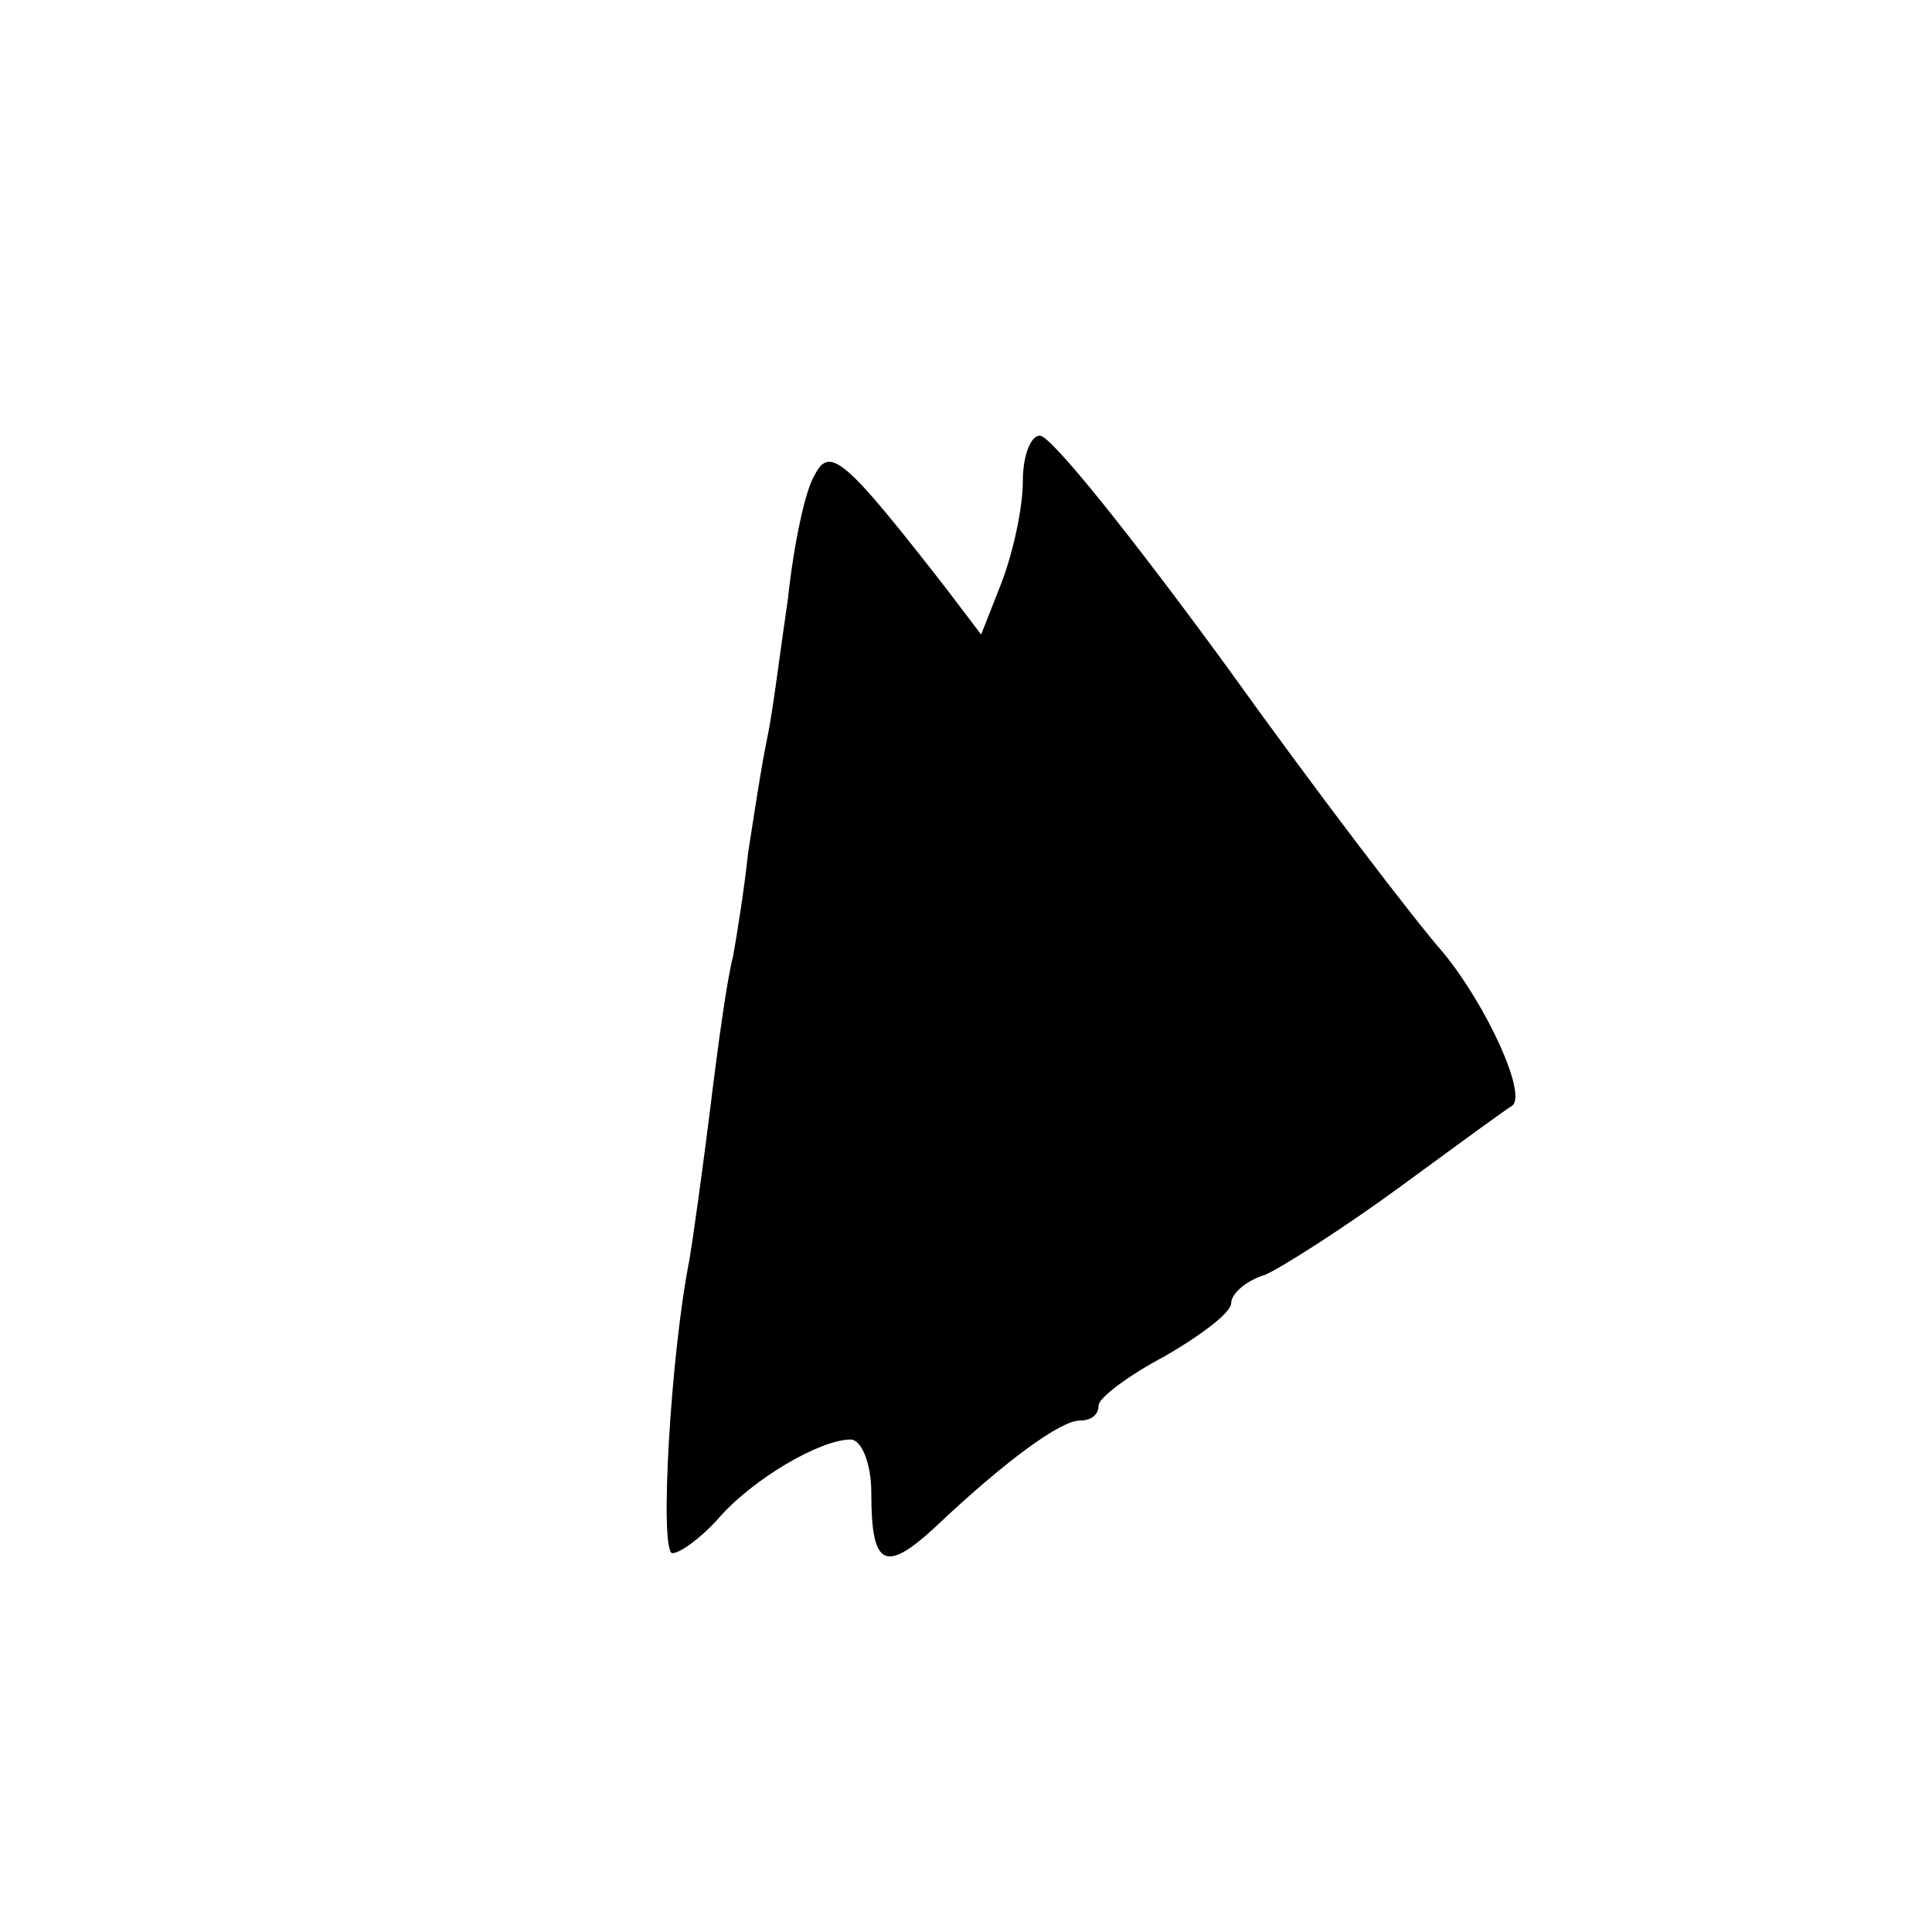
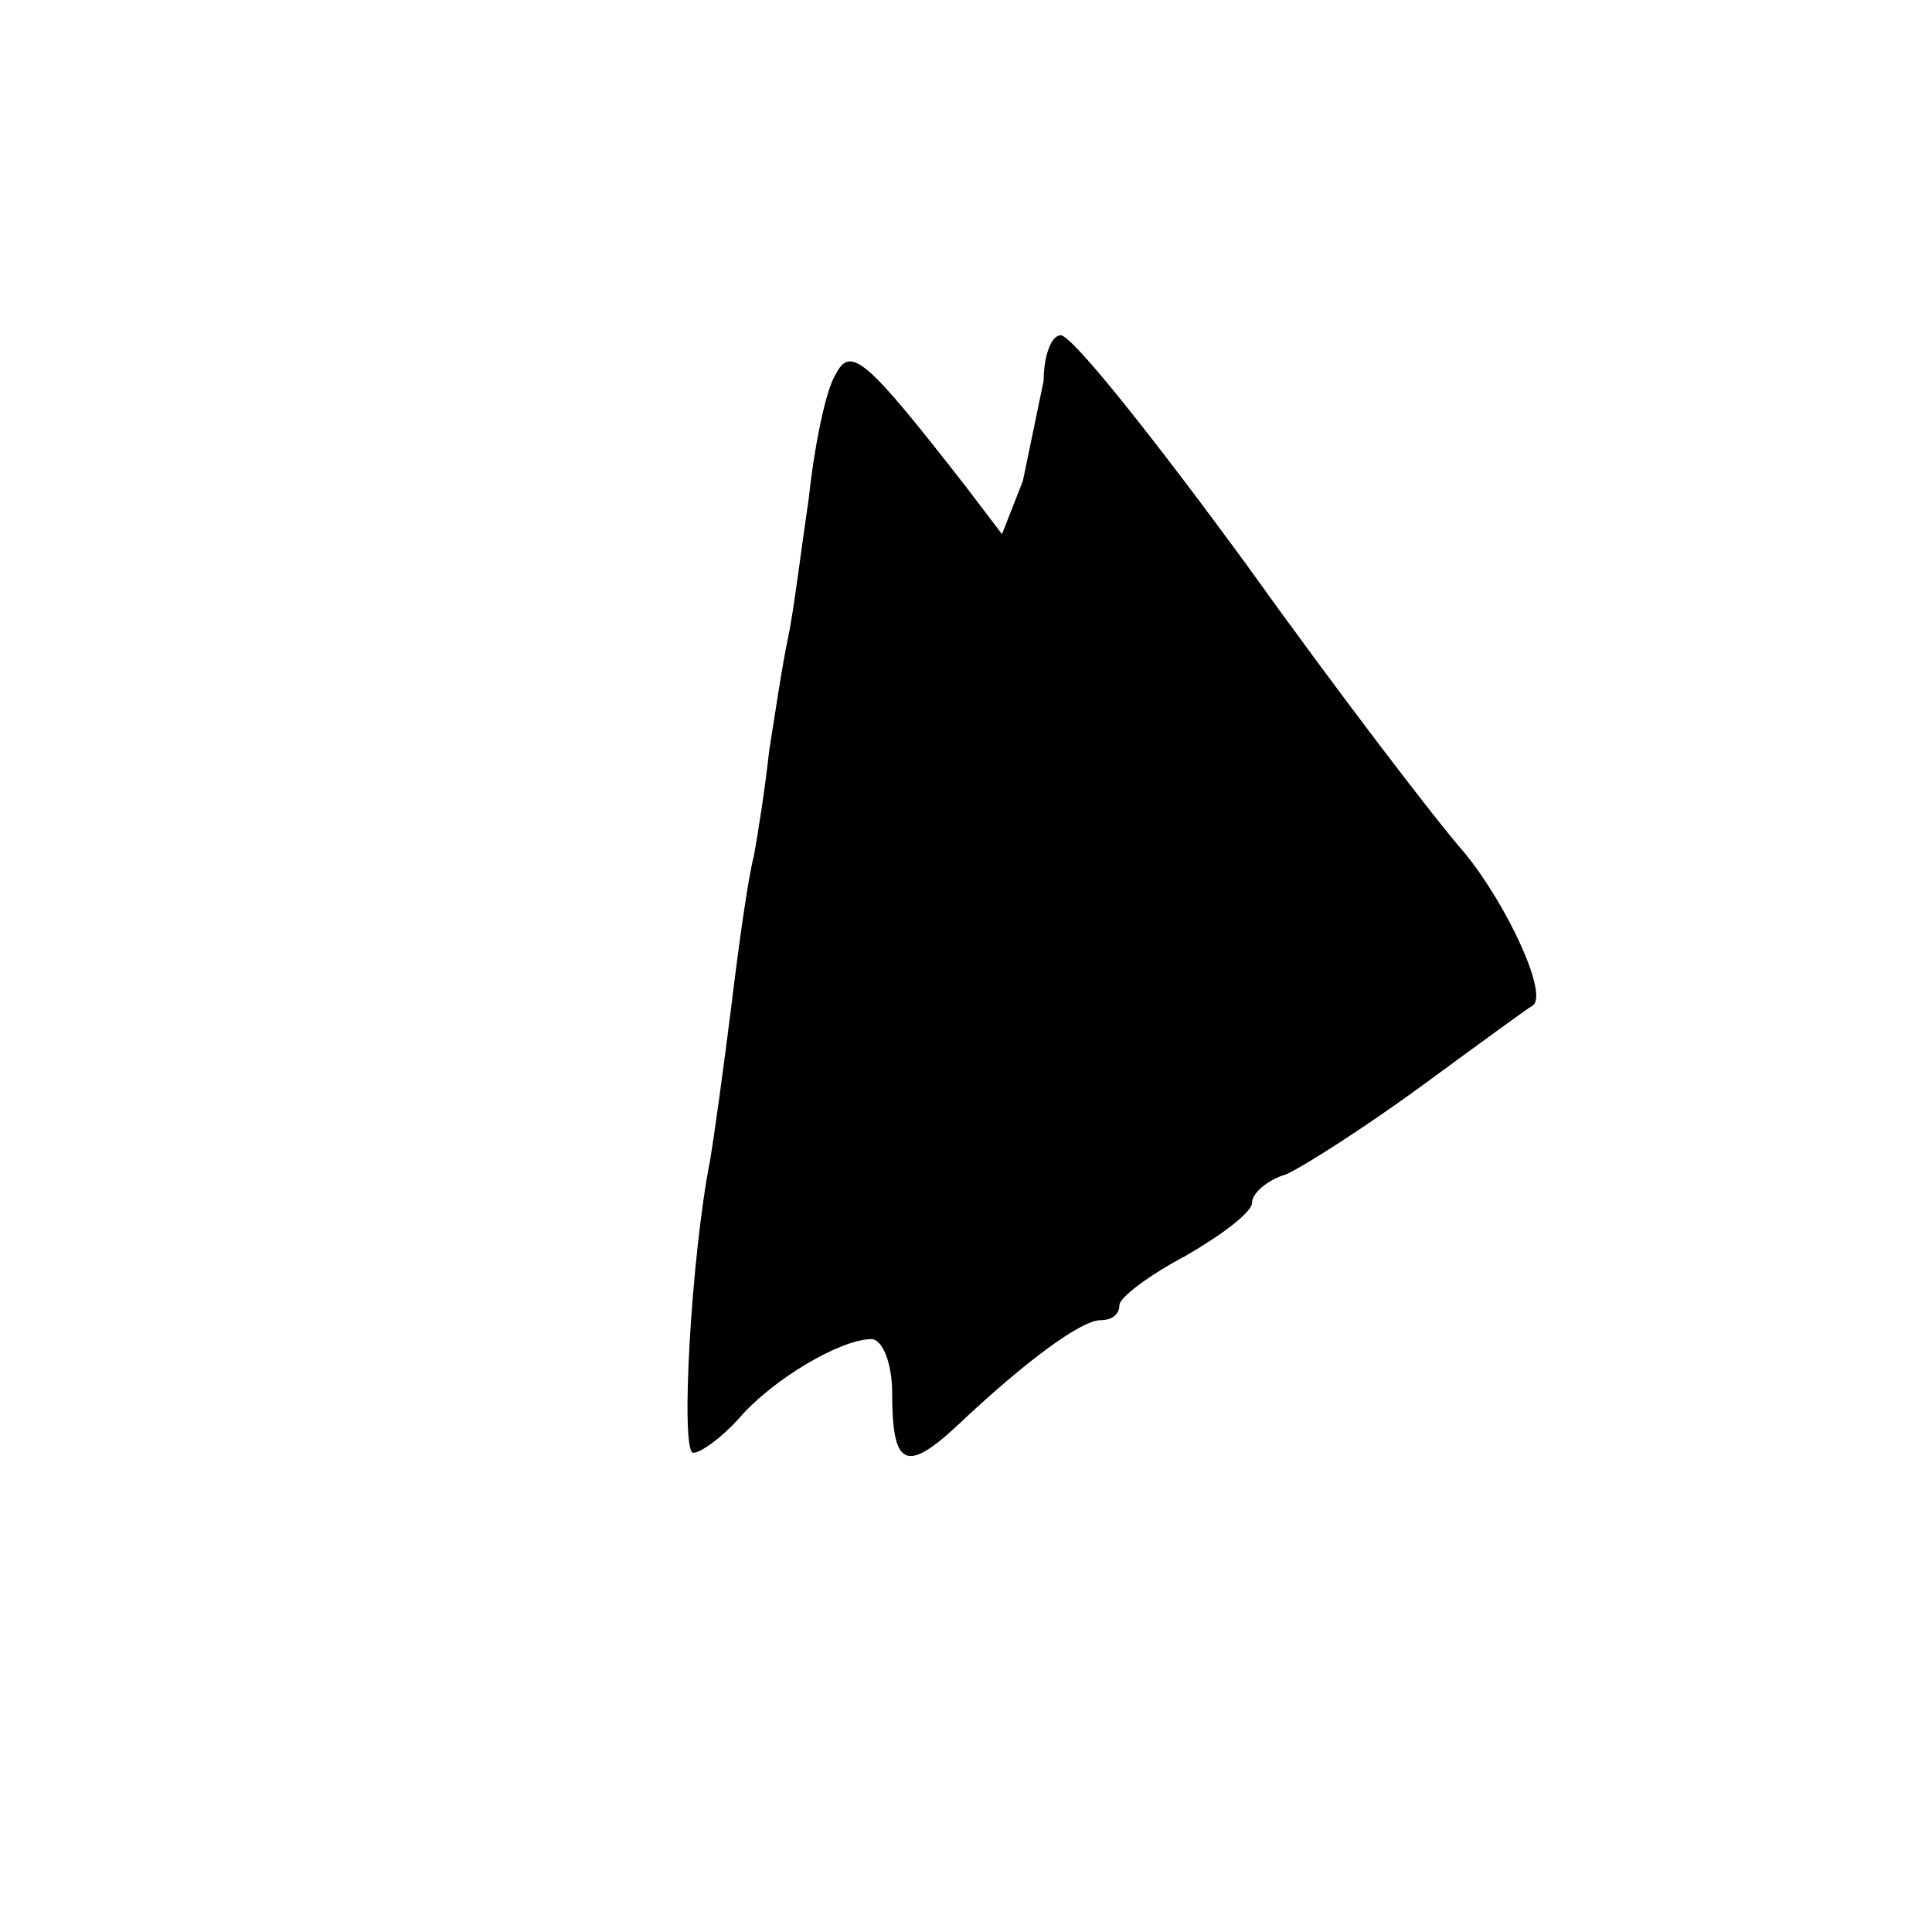
<svg xmlns="http://www.w3.org/2000/svg" version="1.0" width="102pt" height="102pt" viewBox="0 0 102 102" preserveAspectRatio="xMidYMid meet">
  <g transform="translate(0,102) scale(0.1,-0.1)" fill="#000000" stroke="none">
-     <path d="M540 766 c0 -14 -5 -37 -11 -53 l-11 -28 -19 25 c-53 68 -61 75 -69 59 -5 -8 -11 -37 -14 -65 -4 -27 -8 -60 -11 -74 -3 -14 -7 -41 -10 -60 -2 -19 -6 -44 -8 -55 -3 -11 -8 -47 -12 -80 -4 -32 -9 -68 -11 -80 -10 -50 -16 -155 -9 -155 4 0 15 8 24 18 18 21 54 42 70 42 6 0 11 -13 11 -28 0 -39 7 -43 34 -18 37 35 66 56 76 56 6 0 10 3 10 8 0 4 16 16 35 26 19 11 35 23 35 28 0 5 8 12 18 15 9 4 42 25 72 47 30 22 56 41 58 42 9 5 -13 53 -36 81 -15 17 -67 85 -115 152 -49 67 -92 121 -98 121 -5 0 -9 -11 -9 -24z" />
+     <path d="M540 766 l-11 -28 -19 25 c-53 68 -61 75 -69 59 -5 -8 -11 -37 -14 -65 -4 -27 -8 -60 -11 -74 -3 -14 -7 -41 -10 -60 -2 -19 -6 -44 -8 -55 -3 -11 -8 -47 -12 -80 -4 -32 -9 -68 -11 -80 -10 -50 -16 -155 -9 -155 4 0 15 8 24 18 18 21 54 42 70 42 6 0 11 -13 11 -28 0 -39 7 -43 34 -18 37 35 66 56 76 56 6 0 10 3 10 8 0 4 16 16 35 26 19 11 35 23 35 28 0 5 8 12 18 15 9 4 42 25 72 47 30 22 56 41 58 42 9 5 -13 53 -36 81 -15 17 -67 85 -115 152 -49 67 -92 121 -98 121 -5 0 -9 -11 -9 -24z" />
  </g>
</svg>